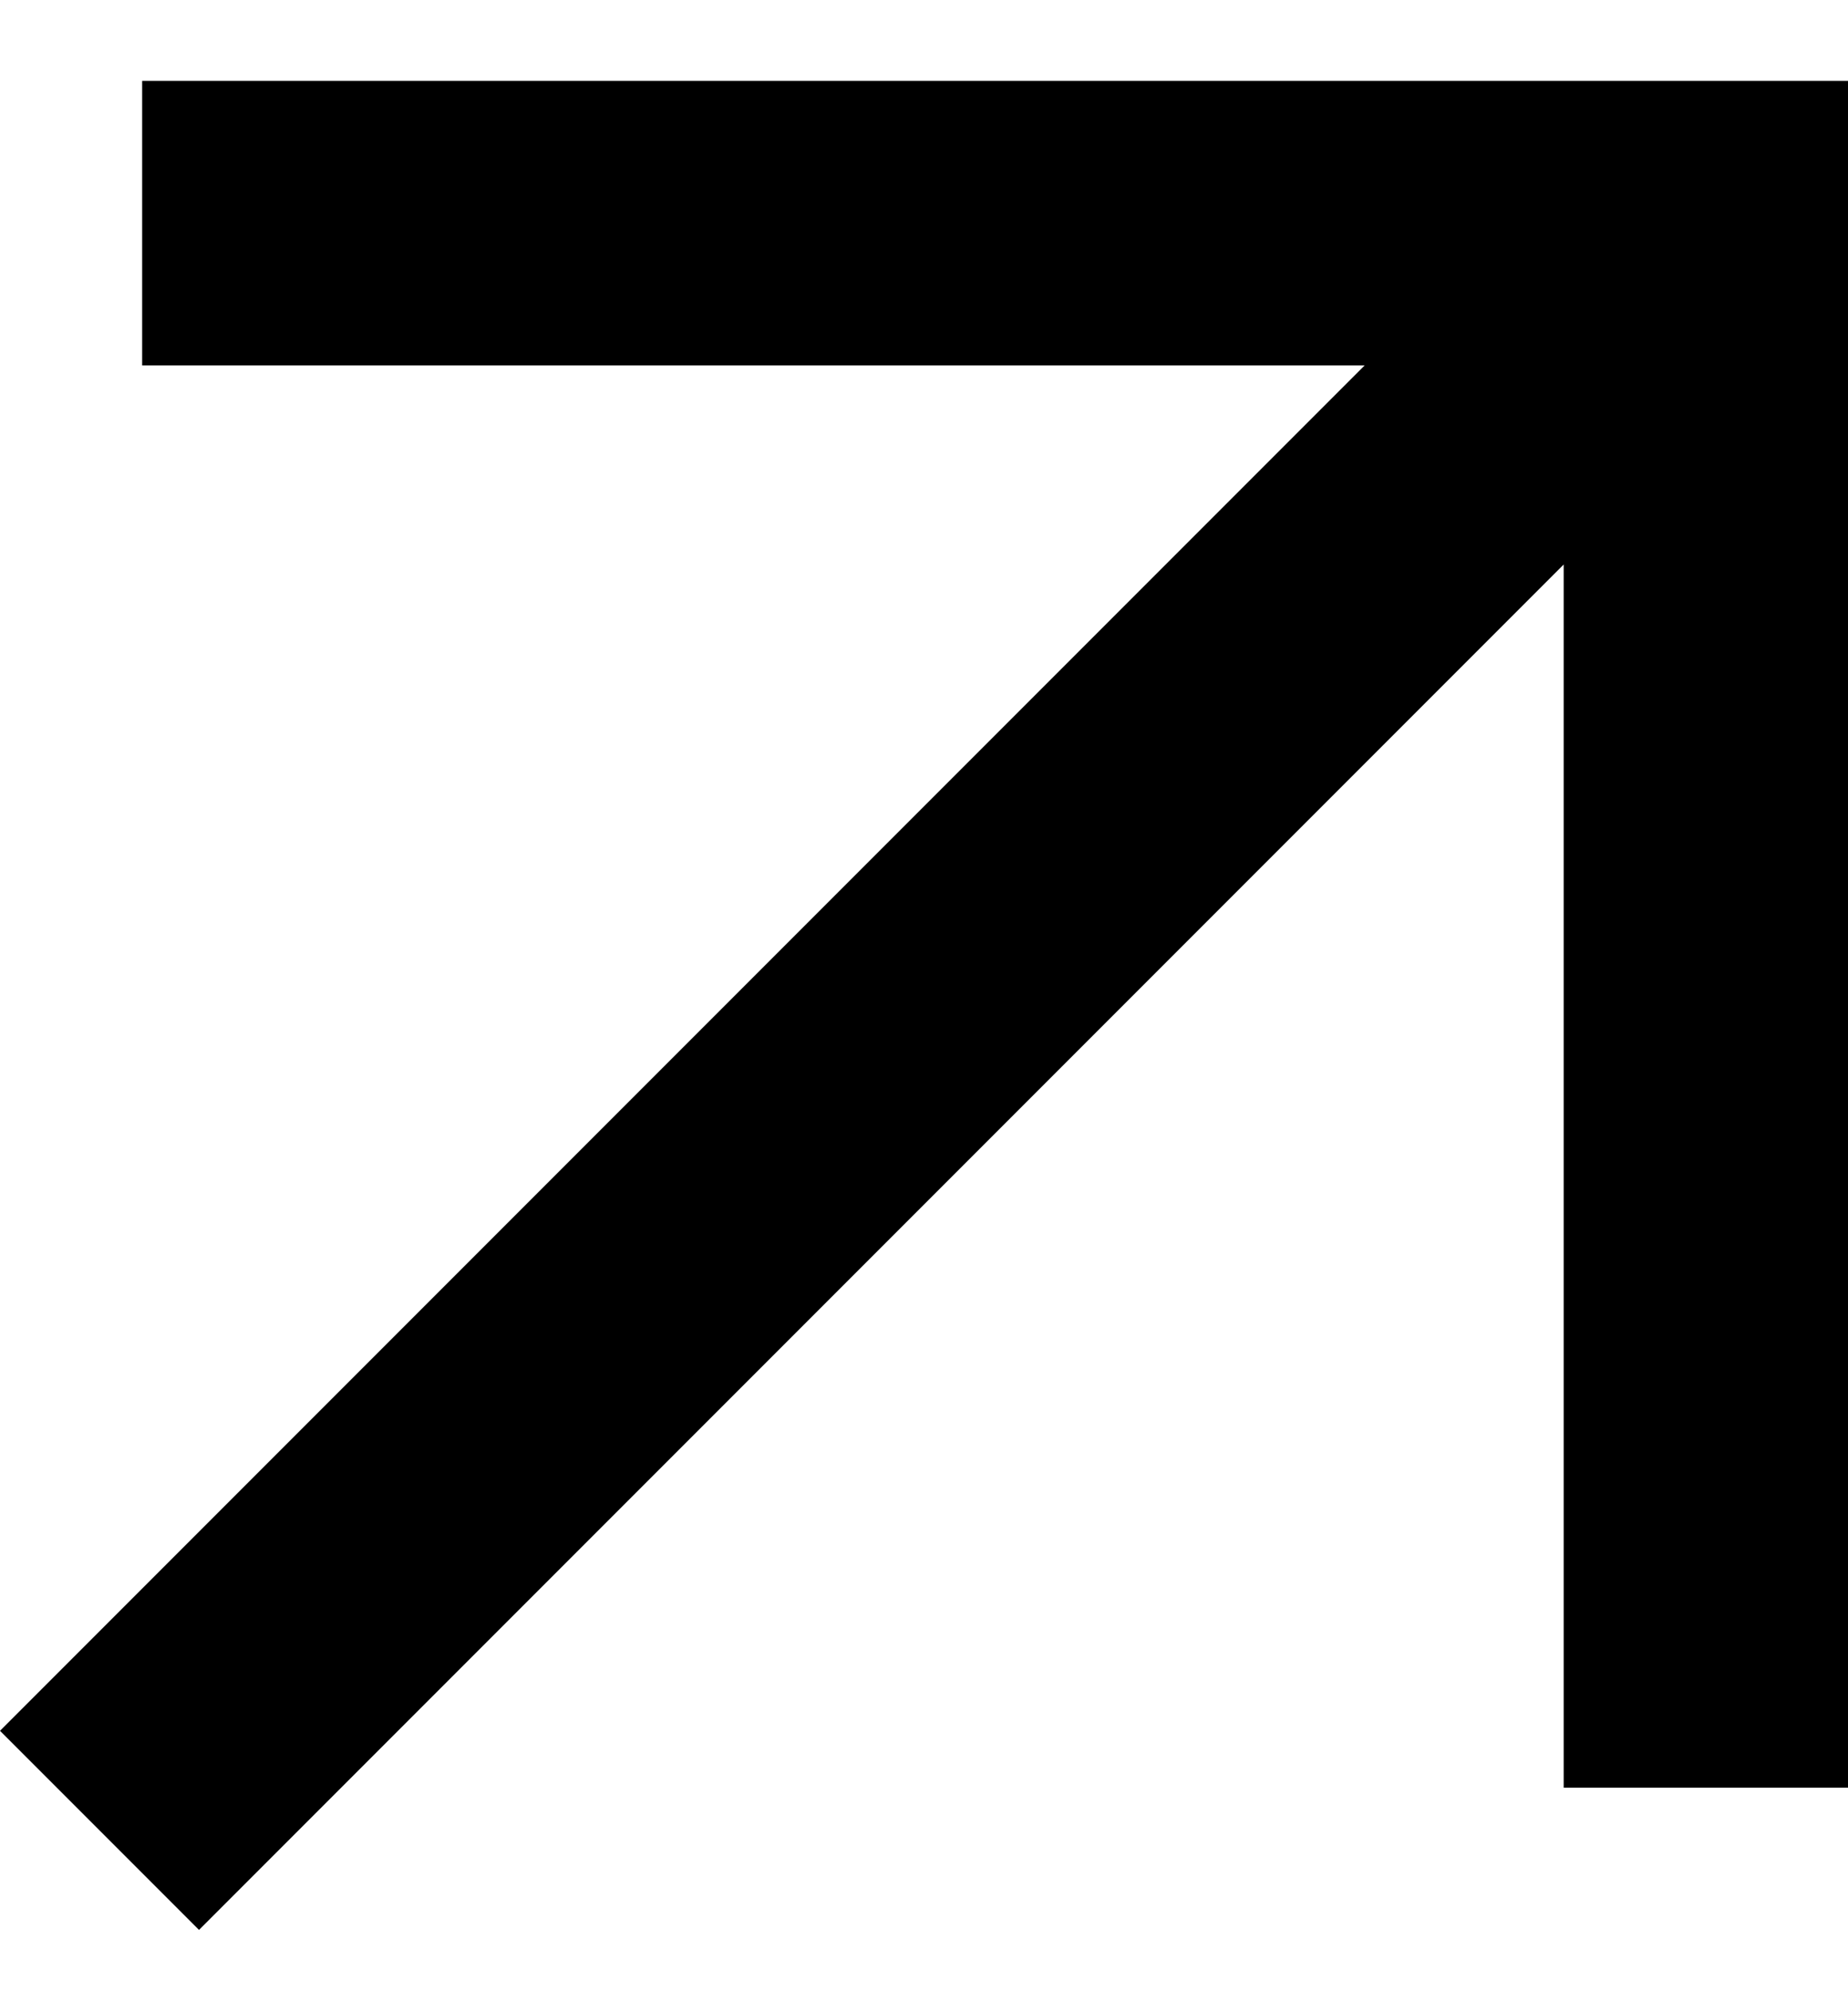
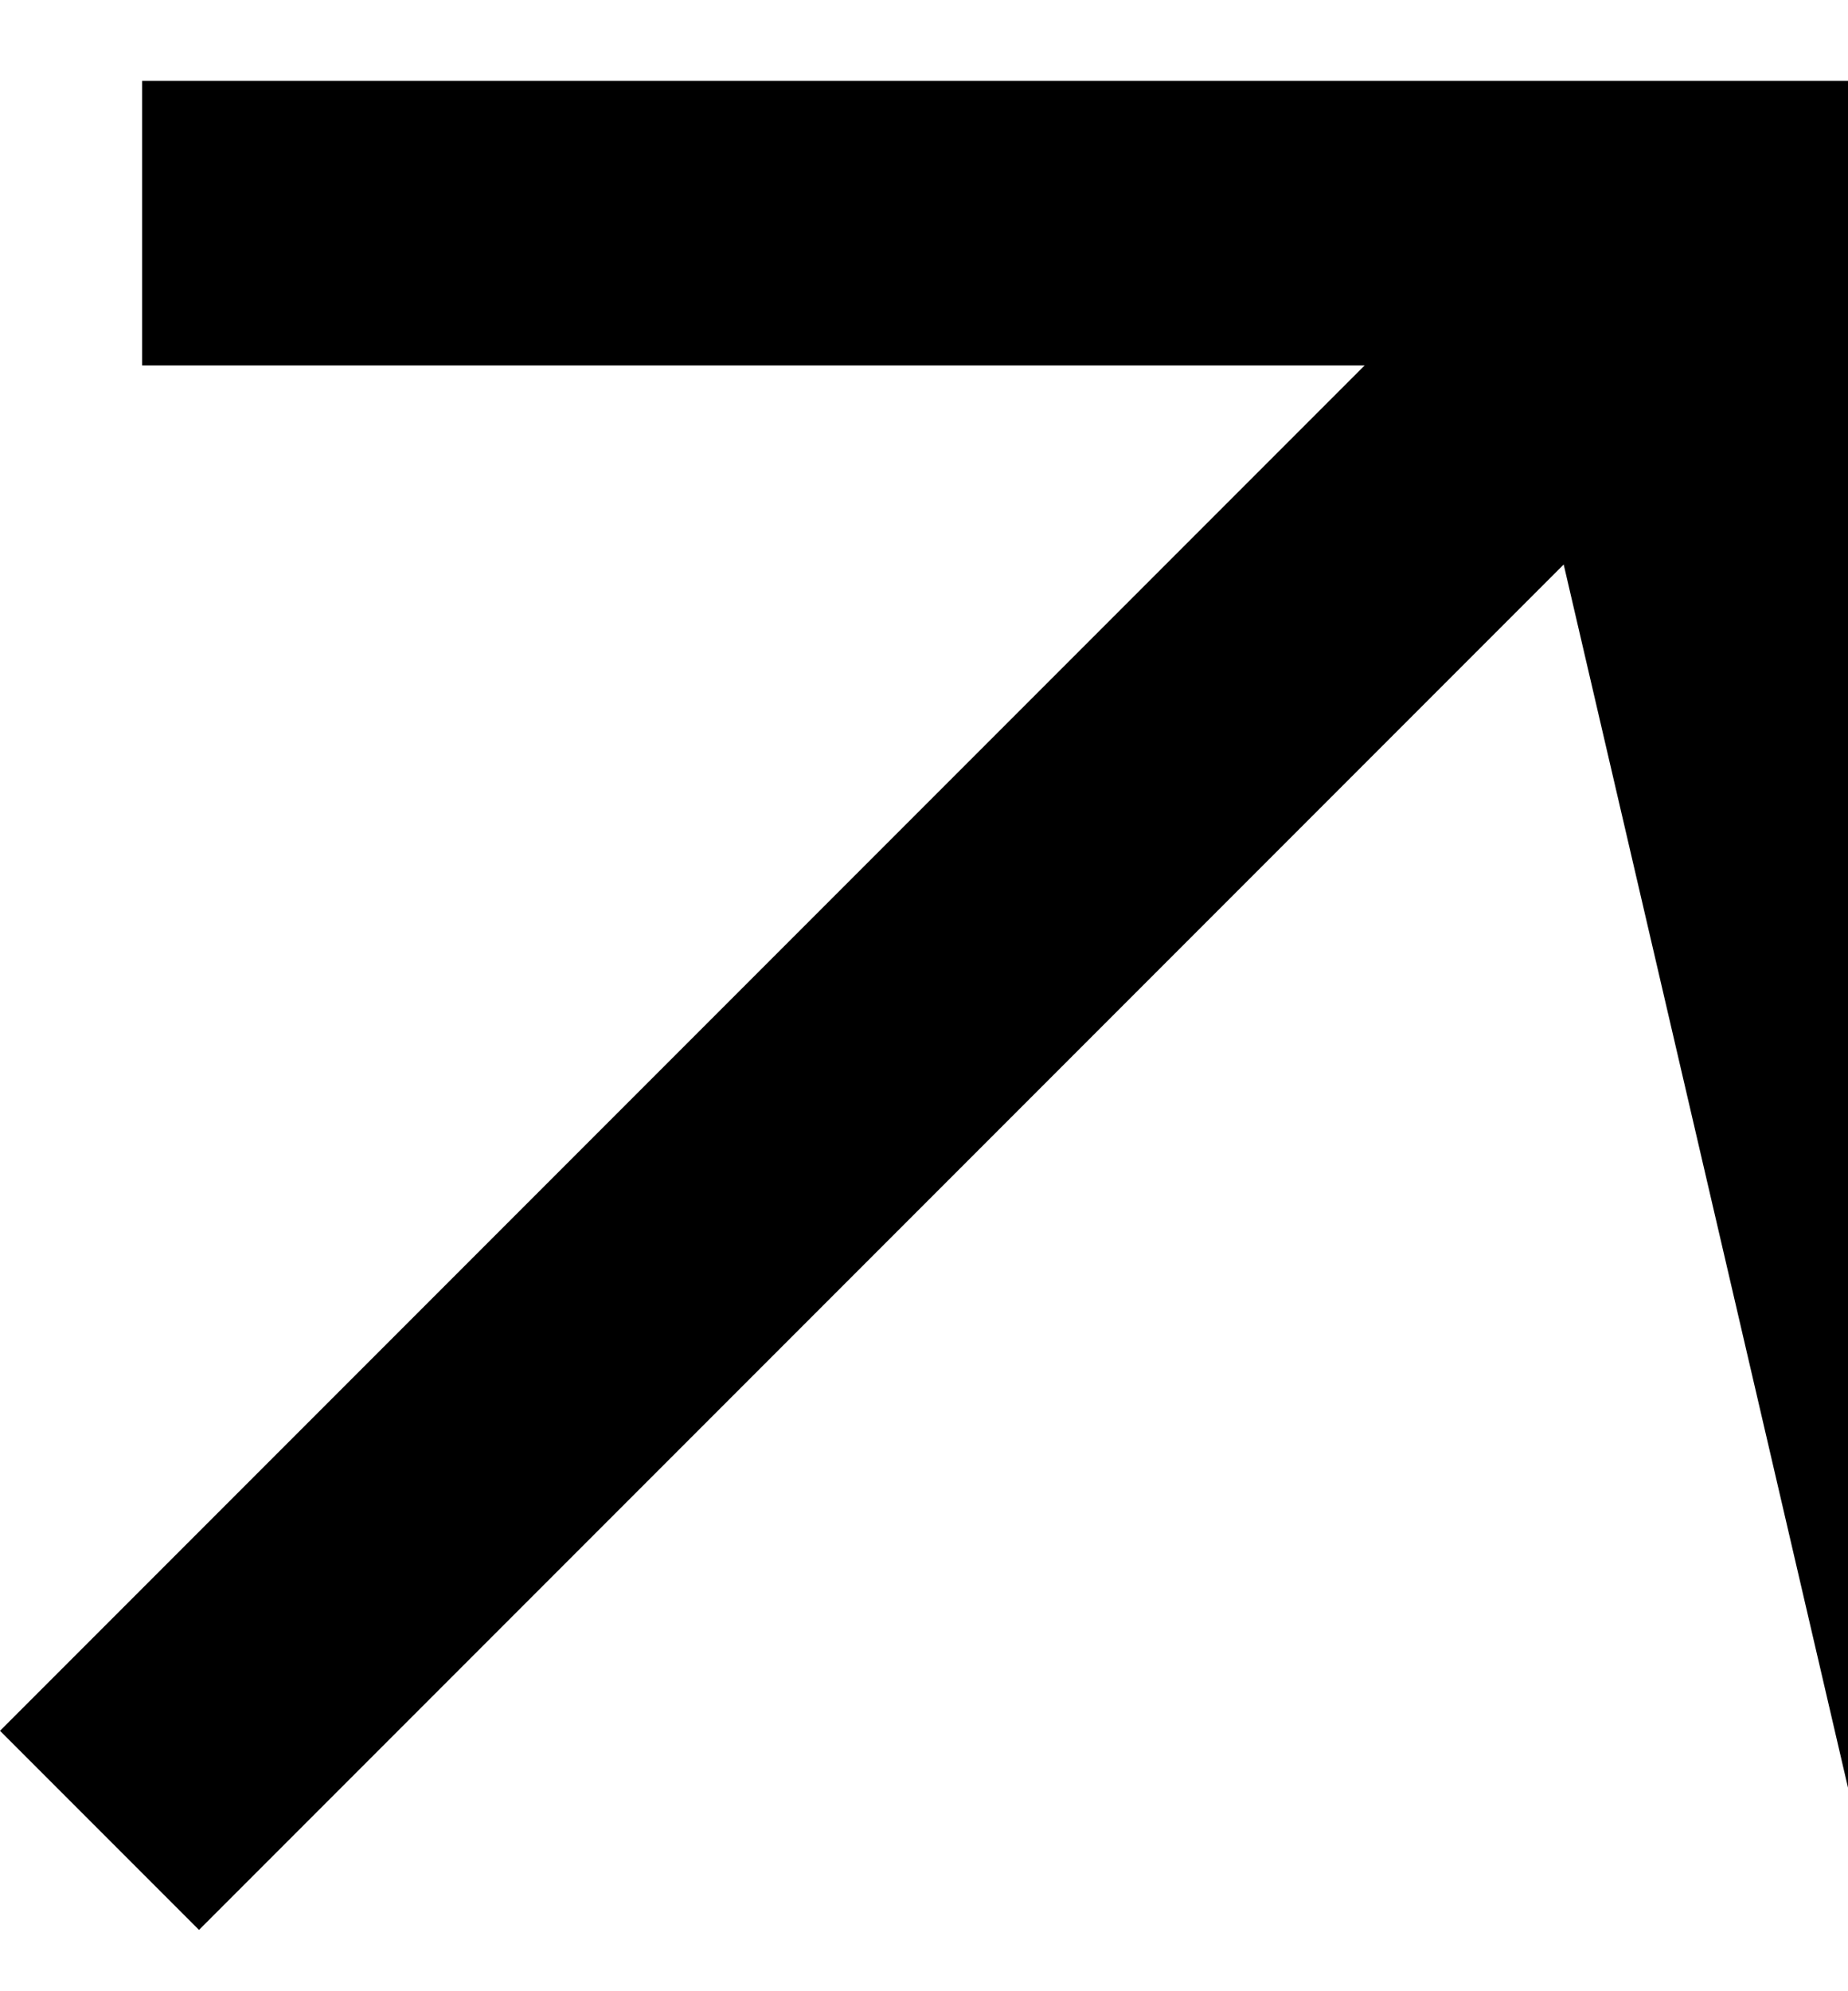
<svg xmlns="http://www.w3.org/2000/svg" width="13" height="14" viewBox="0 0 13 14" fill="none">
-   <path d="M1.4 13.569L0 12.169L9.6 2.569L1 2.569L1 0.569L13 0.569L13 12.569H11L11 3.969L1.4 13.569Z" fill="black" />
+   <path d="M1.4 13.569L0 12.169L9.6 2.569L1 2.569L1 0.569L13 0.569L13 12.569L11 3.969L1.4 13.569Z" fill="black" />
</svg>